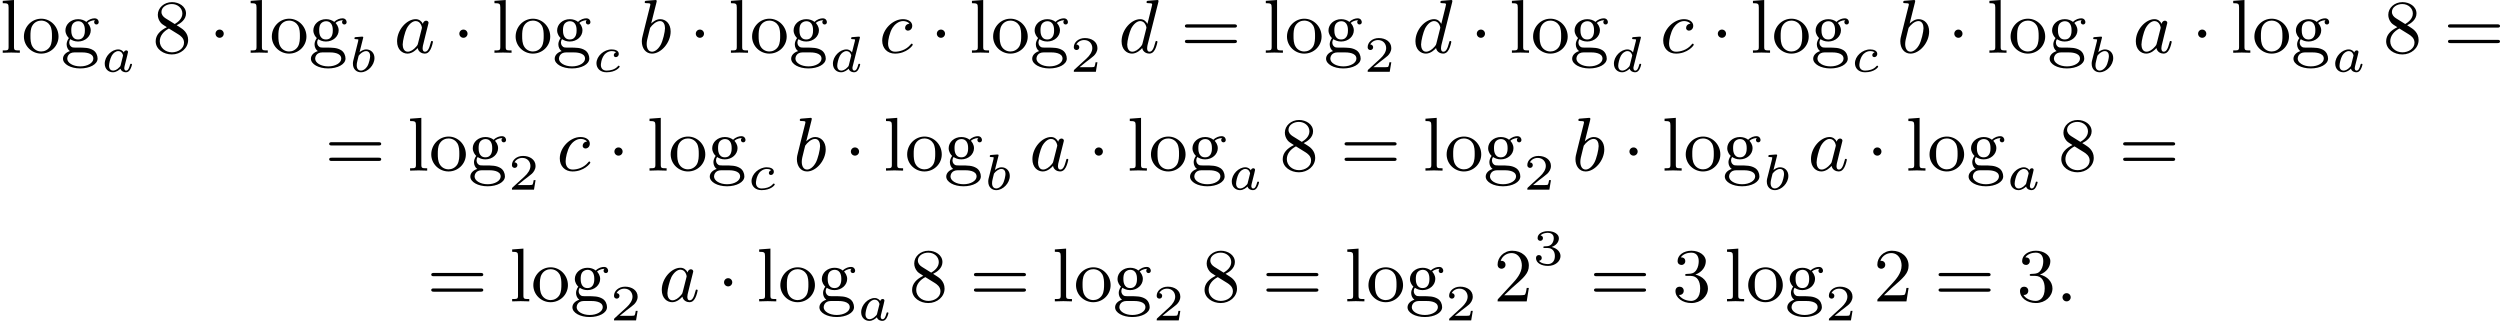
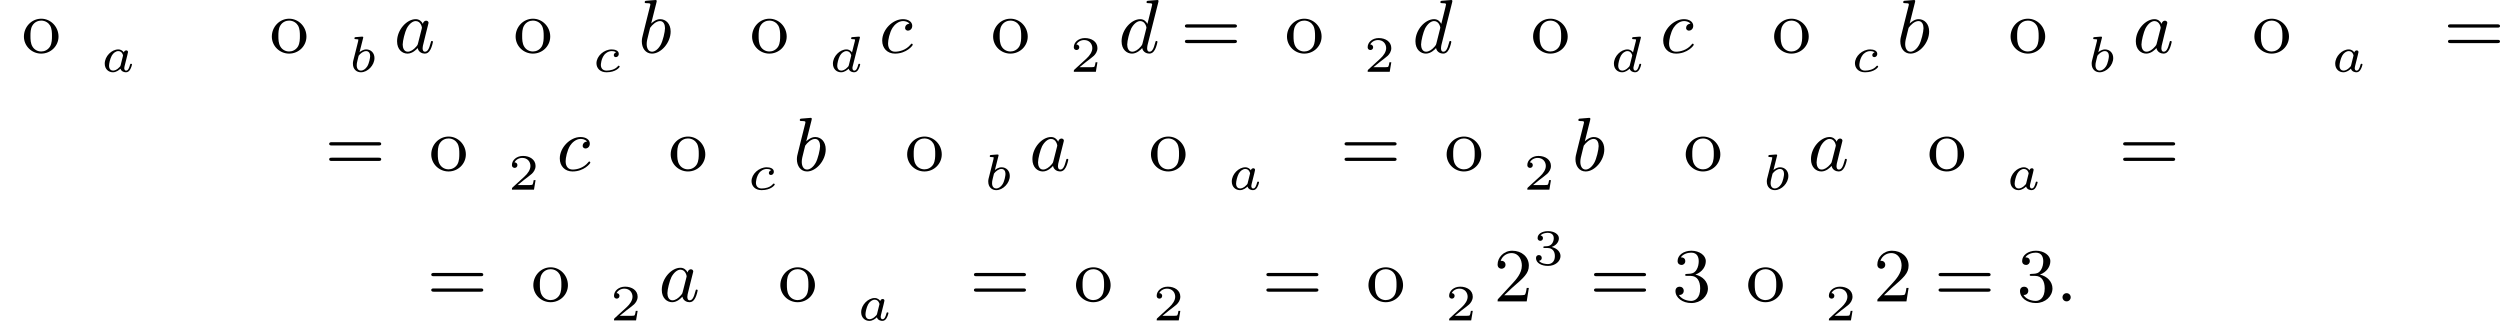
<svg xmlns="http://www.w3.org/2000/svg" xmlns:xlink="http://www.w3.org/1999/xlink" version="1.1" width="589.603pt" height="75.678pt" viewBox="33.442 438.394 589.603 75.678">
  <defs>
    <path id="g2-58" d="M1.757-.484C1.757-.744 1.551-.968 1.273-.968S.789-.744 .789-.484S.995 0 1.273 0S1.757-.224 1.757-.484Z" />
    <path id="g2-97" d="M3.425-3.407C3.255-3.73 2.977-3.963 2.573-3.963C1.533-3.963 .377-2.726 .377-1.354C.377-.368 1.004 .099 1.605 .099C2.188 .099 2.663-.386 2.806-.556C2.905-.063 3.353 .099 3.64 .099C3.9 .099 4.125-.018 4.322-.395C4.483-.69 4.609-1.246 4.609-1.282C4.609-1.327 4.582-1.39 4.492-1.39C4.385-1.39 4.376-1.345 4.34-1.175C4.142-.395 3.945-.126 3.667-.126C3.443-.126 3.389-.341 3.389-.538C3.389-.708 3.434-.888 3.515-1.201L3.739-2.125C3.802-2.349 3.963-3.022 3.999-3.156C4.035-3.282 4.089-3.497 4.089-3.524C4.089-3.667 3.972-3.784 3.811-3.784C3.694-3.784 3.47-3.712 3.425-3.407ZM2.842-1.094C2.798-.924 2.798-.915 2.654-.744C2.331-.359 1.964-.126 1.632-.126C1.193-.126 1.04-.583 1.04-.968C1.04-1.408 1.3-2.439 1.515-2.869C1.802-3.407 2.215-3.739 2.573-3.739C3.174-3.739 3.309-3.022 3.309-2.959C3.309-2.914 3.291-2.86 3.282-2.824L2.842-1.094Z" />
    <path id="g2-98" d="M2.143-5.918C2.179-6.043 2.179-6.061 2.179-6.097C2.179-6.178 2.125-6.223 2.044-6.223C1.919-6.223 1.13-6.151 .95-6.133C.861-6.124 .762-6.115 .762-5.963C.762-5.846 .861-5.846 1.004-5.846C1.426-5.846 1.426-5.783 1.426-5.703C1.426-5.649 1.426-5.631 1.363-5.389L.888-3.497C.762-2.995 .646-2.537 .547-2.116C.484-1.892 .421-1.623 .421-1.336C.421-.565 .852 .099 1.623 .099C2.672 .099 3.82-1.166 3.82-2.511C3.82-3.425 3.255-3.963 2.582-3.963C2.125-3.963 1.731-3.649 1.524-3.452L2.143-5.918ZM1.399-2.941C1.65-3.3 2.107-3.739 2.564-3.739C2.986-3.739 3.156-3.318 3.156-2.896C3.156-2.493 2.905-1.381 2.627-.906C2.295-.332 1.901-.126 1.623-.126C1.175-.126 .995-.574 .995-1.031C.995-1.345 1.058-1.587 1.264-2.403L1.399-2.941Z" />
    <path id="g2-99" d="M3.604-3.425C3.264-3.416 3.084-3.156 3.084-2.932C3.084-2.672 3.318-2.609 3.425-2.609C3.604-2.609 3.927-2.762 3.927-3.183C3.927-3.658 3.452-3.963 2.833-3.963C1.614-3.963 .386-2.726 .386-1.435C.386-.538 .986 .099 1.892 .099C3.237 .099 3.99-.834 3.99-.95C3.99-1.004 3.927-1.076 3.865-1.076C3.82-1.076 3.811-1.067 3.73-.968C3.192-.305 2.376-.126 1.91-.126C1.408-.126 1.076-.457 1.076-1.103C1.076-1.488 1.246-2.376 1.605-2.95C1.811-3.273 2.277-3.739 2.842-3.739C3.013-3.739 3.389-3.703 3.604-3.425Z" />
    <path id="g2-100" d="M4.698-5.918C4.734-6.043 4.734-6.061 4.734-6.097C4.734-6.178 4.68-6.223 4.6-6.223C4.474-6.223 3.685-6.151 3.506-6.133C3.416-6.124 3.318-6.115 3.318-5.963C3.318-5.846 3.416-5.846 3.56-5.846C3.981-5.846 3.981-5.783 3.981-5.703C3.981-5.64 3.9-5.326 3.856-5.138L3.685-4.447C3.596-4.107 3.506-3.757 3.425-3.407C3.255-3.73 2.977-3.963 2.573-3.963C1.533-3.963 .377-2.726 .377-1.354C.377-.368 1.004 .099 1.605 .099C2.188 .099 2.663-.386 2.806-.556C2.905-.063 3.353 .099 3.64 .099C3.9 .099 4.125-.018 4.322-.395C4.483-.69 4.609-1.246 4.609-1.282C4.609-1.327 4.582-1.39 4.492-1.39C4.385-1.39 4.376-1.345 4.34-1.175C4.142-.395 3.945-.126 3.667-.126C3.443-.126 3.389-.341 3.389-.538C3.389-.655 3.434-.906 3.443-.933L4.698-5.918ZM2.842-1.085C2.806-.941 2.798-.924 2.654-.744C2.331-.359 1.964-.126 1.632-.126C1.193-.126 1.04-.583 1.04-.968C1.04-1.408 1.3-2.439 1.515-2.869C1.802-3.407 2.215-3.739 2.573-3.739C3.174-3.739 3.309-3.013 3.309-2.968S3.291-2.869 3.282-2.833L2.842-1.085Z" />
    <path id="g3-50" d="M3.216-1.118H2.995C2.983-1.034 2.923-.64 2.833-.574C2.792-.538 2.307-.538 2.224-.538H1.106L1.871-1.16C2.074-1.321 2.606-1.704 2.792-1.883C2.971-2.062 3.216-2.367 3.216-2.792C3.216-3.539 2.54-3.975 1.739-3.975C.968-3.975 .43-3.467 .43-2.905C.43-2.6 .687-2.564 .753-2.564C.903-2.564 1.076-2.672 1.076-2.887C1.076-3.019 .998-3.21 .735-3.21C.873-3.515 1.237-3.742 1.65-3.742C2.277-3.742 2.612-3.276 2.612-2.792C2.612-2.367 2.331-1.931 1.913-1.548L.496-.251C.436-.191 .43-.185 .43 0H3.031L3.216-1.118Z" />
    <path id="g3-51" d="M1.757-1.985C2.266-1.985 2.606-1.644 2.606-1.034C2.606-.377 2.212-.09 1.775-.09C1.614-.09 .998-.126 .729-.472C.962-.496 1.058-.652 1.058-.813C1.058-1.016 .915-1.154 .717-1.154C.556-1.154 .377-1.052 .377-.801C.377-.209 1.034 .126 1.793 .126C2.678 .126 3.27-.442 3.27-1.034C3.27-1.47 2.935-1.931 2.224-2.11C2.696-2.266 3.078-2.648 3.078-3.138C3.078-3.616 2.517-3.975 1.799-3.975C1.1-3.975 .568-3.652 .568-3.162C.568-2.905 .765-2.833 .885-2.833C1.04-2.833 1.201-2.941 1.201-3.15C1.201-3.335 1.07-3.443 .909-3.467C1.19-3.778 1.733-3.778 1.787-3.778C2.092-3.778 2.475-3.634 2.475-3.138C2.475-2.809 2.289-2.236 1.692-2.2C1.584-2.194 1.423-2.182 1.369-2.182C1.309-2.176 1.243-2.17 1.243-2.08C1.243-1.985 1.309-1.985 1.411-1.985H1.757Z" />
-     <path id="g0-1" d="M1.757-2.251C1.757-2.511 1.551-2.735 1.273-2.735S.789-2.511 .789-2.251S.995-1.766 1.273-1.766S1.757-1.991 1.757-2.251Z" />
    <path id="g1-97" d="M3.102-1.919C3.132-2.056 3.192-2.283 3.192-2.325C3.192-2.457 3.09-2.523 2.983-2.523C2.815-2.523 2.714-2.367 2.696-2.277C2.612-2.415 2.409-2.636 2.038-2.636C1.273-2.636 .448-1.835 .448-.956C.448-.311 .903 .06 1.411 .06C1.811 .06 2.152-.215 2.301-.365C2.415 .012 2.815 .06 2.947 .06C3.162 .06 3.318-.06 3.431-.245C3.581-.484 3.664-.831 3.664-.861C3.664-.873 3.658-.944 3.551-.944C3.461-.944 3.449-.903 3.425-.807C3.33-.442 3.204-.137 2.971-.137C2.768-.137 2.75-.353 2.75-.442C2.75-.52 2.809-.759 2.851-.915L3.102-1.919ZM2.325-.783C2.295-.675 2.295-.664 2.212-.574C1.883-.203 1.578-.137 1.429-.137C1.19-.137 .956-.299 .956-.723C.956-.968 1.082-1.554 1.273-1.895C1.453-2.218 1.757-2.439 2.044-2.439C2.493-2.439 2.606-1.967 2.606-1.925L2.588-1.841L2.325-.783Z" />
    <path id="g1-98" d="M1.68-3.969C1.686-3.993 1.698-4.029 1.698-4.059C1.698-4.154 1.578-4.148 1.506-4.142L.837-4.089C.735-4.083 .658-4.077 .658-3.933C.658-3.844 .735-3.844 .831-3.844C1.004-3.844 1.046-3.826 1.124-3.802C1.118-3.7 1.118-3.688 1.088-3.569L.813-2.469C.765-2.289 .532-1.345 .508-1.261C.478-1.118 .478-1.022 .478-.95C.478-.281 .927 .06 1.417 .06C2.218 .06 3.019-.765 3.019-1.62C3.019-2.236 2.588-2.636 2.05-2.636C1.686-2.636 1.375-2.409 1.261-2.307L1.68-3.969ZM1.154-1.889C1.339-2.146 1.686-2.439 2.032-2.439C2.337-2.439 2.511-2.2 2.511-1.853C2.511-1.644 2.391-.992 2.17-.64C1.967-.311 1.668-.137 1.423-.137C1.237-.137 .927-.245 .927-.759C.927-.944 .944-1.04 1.022-1.357C1.058-1.494 1.13-1.781 1.154-1.889Z" />
    <path id="g1-99" d="M2.774-2.295C2.696-2.277 2.493-2.176 2.493-1.955C2.493-1.805 2.606-1.728 2.732-1.728C2.875-1.728 3.078-1.829 3.078-2.116C3.078-2.505 2.624-2.636 2.242-2.636C1.315-2.636 .448-1.835 .448-1.004C.448-.436 .861 .06 1.632 .06C2.756 .06 3.186-.538 3.186-.604C3.186-.658 3.12-.723 3.072-.723C3.043-.723 3.037-.717 2.947-.628C2.624-.257 2.068-.137 1.644-.137C1.148-.137 .968-.46 .968-.807C.968-.825 .98-1.518 1.393-2.026C1.482-2.128 1.793-2.439 2.248-2.439C2.277-2.439 2.594-2.439 2.774-2.295Z" />
    <path id="g1-100" d="M3.616-3.969C3.622-3.993 3.634-4.029 3.634-4.059C3.634-4.154 3.515-4.148 3.443-4.142L2.774-4.089C2.672-4.083 2.594-4.077 2.594-3.939C2.594-3.844 2.672-3.844 2.762-3.844C2.941-3.844 2.983-3.832 3.061-3.802C3.055-3.712 3.055-3.7 3.037-3.622C2.911-3.108 2.815-2.708 2.696-2.277C2.612-2.415 2.409-2.636 2.038-2.636C1.273-2.636 .448-1.835 .448-.956C.448-.311 .903 .06 1.411 .06C1.811 .06 2.152-.215 2.301-.365C2.415 .012 2.815 .06 2.947 .06C3.162 .06 3.318-.06 3.431-.245C3.581-.484 3.664-.831 3.664-.861C3.664-.873 3.658-.944 3.551-.944C3.461-.944 3.449-.903 3.425-.807C3.33-.442 3.204-.137 2.971-.137C2.768-.137 2.75-.353 2.75-.442C2.75-.52 2.75-.538 2.78-.646L3.616-3.969ZM2.325-.783C2.295-.675 2.295-.664 2.212-.574C1.883-.203 1.578-.137 1.429-.137C1.19-.137 .956-.299 .956-.723C.956-.968 1.082-1.554 1.273-1.895C1.453-2.218 1.757-2.439 2.044-2.439C2.493-2.439 2.606-1.967 2.606-1.925L2.588-1.841L2.325-.783Z" />
    <path id="g5-50" d="M4.142-1.587H3.891C3.873-1.47 3.802-.941 3.685-.798C3.631-.717 3.013-.717 2.833-.717H1.237L2.125-1.56C3.596-2.833 4.142-3.309 4.142-4.223C4.142-5.254 3.291-5.972 2.188-5.972C1.157-5.972 .457-5.156 .457-4.34C.457-3.891 .843-3.847 .924-3.847C1.121-3.847 1.39-3.99 1.39-4.313C1.39-4.582 1.201-4.779 .924-4.779C.879-4.779 .852-4.779 .816-4.77C1.031-5.407 1.605-5.694 2.089-5.694C3.004-5.694 3.318-4.842 3.318-4.223C3.318-3.309 2.627-2.564 2.197-2.098L.556-.323C.457-.224 .457-.206 .457 0H3.891L4.142-1.587Z" />
    <path id="g5-51" d="M2.735-3.156C3.569-3.47 3.963-4.125 3.963-4.743C3.963-5.434 3.201-5.972 2.268-5.972S.637-5.443 .637-4.761C.637-4.465 .834-4.295 1.094-4.295S1.542-4.483 1.542-4.743C1.542-5.057 1.327-5.192 1.022-5.192C1.255-5.568 1.802-5.747 2.242-5.747C2.986-5.747 3.129-5.156 3.129-4.734C3.129-4.465 3.075-4.035 2.851-3.694C2.573-3.291 2.26-3.273 2-3.255C1.775-3.237 1.757-3.237 1.686-3.237C1.605-3.228 1.533-3.219 1.533-3.12C1.533-3.004 1.605-3.004 1.757-3.004H2.179C2.959-3.004 3.3-2.376 3.3-1.524C3.3-.377 2.69-.054 2.233-.054C2.062-.054 1.193-.099 .789-.762C1.112-.717 1.363-.941 1.363-1.246C1.363-1.542 1.139-1.731 .879-1.731C.655-1.731 .386-1.596 .386-1.219C.386-.421 1.219 .197 2.26 .197C3.38 .197 4.214-.61 4.214-1.524C4.214-2.304 3.596-2.968 2.735-3.156Z" />
-     <path id="g5-56" d="M1.542-4.071C1.273-4.241 1.067-4.483 1.067-4.815C1.067-5.398 1.695-5.747 2.286-5.747C2.977-5.747 3.533-5.263 3.533-4.636S2.995-3.596 2.636-3.389L1.542-4.071ZM2.86-3.246C3.309-3.461 3.963-3.909 3.963-4.636C3.963-5.478 3.12-5.972 2.313-5.972C1.372-5.972 .637-5.299 .637-4.474C.637-4.133 .762-3.811 .977-3.551C1.13-3.38 1.184-3.344 1.704-3.013C.915-2.636 .386-2.089 .386-1.354C.386-.403 1.327 .197 2.295 .197C3.335 .197 4.214-.538 4.214-1.506C4.214-2.376 3.551-2.806 3.327-2.95C3.228-3.022 2.968-3.183 2.86-3.246ZM1.946-2.86L3.075-2.161C3.282-2.026 3.73-1.739 3.73-1.193C3.73-.484 3.013-.054 2.304-.054C1.524-.054 .87-.61 .87-1.354C.87-2 1.318-2.537 1.946-2.86Z" />
    <path id="g5-61" d="M6.348-2.968C6.474-2.968 6.644-2.968 6.644-3.156C6.644-3.353 6.447-3.353 6.312-3.353H.843C.708-3.353 .511-3.353 .511-3.156C.511-2.968 .69-2.968 .807-2.968H6.348ZM6.312-1.139C6.447-1.139 6.644-1.139 6.644-1.336C6.644-1.524 6.474-1.524 6.348-1.524H.807C.69-1.524 .511-1.524 .511-1.336C.511-1.139 .708-1.139 .843-1.139H6.312Z" />
-     <path id="g5-103" d="M1.121-1.605C1.345-1.462 1.623-1.327 2.035-1.327C2.887-1.327 3.533-1.937 3.533-2.645C3.533-3.084 3.282-3.389 3.165-3.515C3.524-3.838 3.945-3.838 4.053-3.838C4.008-3.811 3.936-3.766 3.936-3.604C3.936-3.506 3.999-3.335 4.205-3.335C4.331-3.335 4.474-3.425 4.474-3.613C4.474-3.784 4.349-4.062 3.99-4.062C3.73-4.062 3.327-3.963 3.013-3.64C2.771-3.838 2.421-3.963 2.044-3.963C1.193-3.963 .547-3.353 .547-2.645C.547-2.188 .816-1.865 .959-1.731C.941-1.713 .69-1.399 .69-.986C.69-.681 .834-.359 1.076-.197C.619-.054 .26 .278 .26 .699C.26 1.336 1.148 1.847 2.295 1.847C3.398 1.847 4.34 1.372 4.34 .681C4.34 .314 4.169-.081 3.838-.296C3.335-.61 2.815-.61 1.964-.61C1.784-.61 1.497-.61 1.426-.628C1.166-.681 .995-.924 .995-1.21C.995-1.354 1.04-1.488 1.121-1.605ZM2.035-1.569C1.237-1.569 1.237-2.448 1.237-2.645C1.237-2.887 1.255-3.192 1.408-3.407C1.542-3.587 1.784-3.721 2.035-3.721C2.842-3.721 2.842-2.851 2.842-2.645S2.842-1.569 2.035-1.569ZM2.448-.045C2.735-.045 3.838-.036 3.838 .69C3.838 1.201 3.147 1.605 2.304 1.605C1.426 1.605 .762 1.184 .762 .69C.762 .547 .852-.045 1.623-.045H2.448Z" />
-     <path id="g5-108" d="M1.65-6.223L.323-6.124V-5.846C.933-5.846 1.013-5.783 1.013-5.344V-.69C1.013-.278 .915-.278 .323-.278V0C.744-.018 .915-.027 1.327-.027C1.748-.027 1.901-.018 2.34 0V-.278C1.748-.278 1.65-.278 1.65-.69V-6.223Z" />
    <path id="g5-111" d="M4.34-1.91C4.34-3.084 3.407-4.017 2.304-4.017C1.166-4.017 .26-3.058 .26-1.91C.26-.789 1.193 .099 2.295 .099C3.434 .099 4.34-.807 4.34-1.91ZM2.304-.152C1.856-.152 1.479-.377 1.273-.726C1.04-1.103 1.031-1.578 1.031-1.991C1.031-2.322 1.031-2.833 1.255-3.201C1.524-3.658 1.973-3.793 2.295-3.793C2.806-3.793 3.174-3.506 3.353-3.201C3.56-2.824 3.569-2.367 3.569-1.991C3.569-1.659 3.569-1.139 3.344-.744C3.093-.332 2.681-.152 2.304-.152Z" />
  </defs>
  <g id="page2" transform="matrix(2 0 0 2 0 0)">
    <use x="16.721" y="225.42" xlink:href="#g5-108" />
    <use x="19.281" y="225.42" xlink:href="#g5-111" />
    <use x="23.889" y="225.42" xlink:href="#g5-103" />
    <use x="28.624" y="227.661" xlink:href="#g1-97" />
    <use x="34.693" y="225.42" xlink:href="#g5-56" />
    <use x="41.348" y="225.42" xlink:href="#g0-1" />
    <use x="45.956" y="225.42" xlink:href="#g5-108" />
    <use x="48.516" y="225.42" xlink:href="#g5-111" />
    <use x="53.123" y="225.42" xlink:href="#g5-103" />
    <use x="57.859" y="227.661" xlink:href="#g1-98" />
    <use x="63.167" y="225.42" xlink:href="#g2-97" />
    <use x="70.097" y="225.42" xlink:href="#g0-1" />
    <use x="74.704" y="225.42" xlink:href="#g5-108" />
    <use x="77.264" y="225.42" xlink:href="#g5-111" />
    <use x="81.872" y="225.42" xlink:href="#g5-103" />
    <use x="86.608" y="227.661" xlink:href="#g1-99" />
    <use x="91.984" y="225.42" xlink:href="#g2-98" />
    <use x="97.981" y="225.42" xlink:href="#g0-1" />
    <use x="102.589" y="225.42" xlink:href="#g5-108" />
    <use x="105.148" y="225.42" xlink:href="#g5-111" />
    <use x="109.756" y="225.42" xlink:href="#g5-103" />
    <use x="114.492" y="227.661" xlink:href="#g1-100" />
    <use x="120.366" y="225.42" xlink:href="#g2-99" />
    <use x="126.404" y="225.42" xlink:href="#g0-1" />
    <use x="131.011" y="225.42" xlink:href="#g5-108" />
    <use x="133.571" y="225.42" xlink:href="#g5-111" />
    <use x="138.179" y="225.42" xlink:href="#g5-103" />
    <use x="142.915" y="227.661" xlink:href="#g3-50" />
    <use x="148.602" y="225.42" xlink:href="#g2-100" />
    <use x="155.936" y="225.42" xlink:href="#g5-61" />
    <use x="165.663" y="225.42" xlink:href="#g5-108" />
    <use x="168.223" y="225.42" xlink:href="#g5-111" />
    <use x="172.831" y="225.42" xlink:href="#g5-103" />
    <use x="177.567" y="227.661" xlink:href="#g3-50" />
    <use x="183.254" y="225.42" xlink:href="#g2-100" />
    <use x="190.076" y="225.42" xlink:href="#g0-1" />
    <use x="194.684" y="225.42" xlink:href="#g5-108" />
    <use x="197.244" y="225.42" xlink:href="#g5-111" />
    <use x="201.851" y="225.42" xlink:href="#g5-103" />
    <use x="206.587" y="227.661" xlink:href="#g1-100" />
    <use x="212.462" y="225.42" xlink:href="#g2-99" />
    <use x="218.499" y="225.42" xlink:href="#g0-1" />
    <use x="223.107" y="225.42" xlink:href="#g5-108" />
    <use x="225.667" y="225.42" xlink:href="#g5-111" />
    <use x="230.274" y="225.42" xlink:href="#g5-103" />
    <use x="235.01" y="227.661" xlink:href="#g1-99" />
    <use x="240.386" y="225.42" xlink:href="#g2-98" />
    <use x="246.383" y="225.42" xlink:href="#g0-1" />
    <use x="250.991" y="225.42" xlink:href="#g5-108" />
    <use x="253.551" y="225.42" xlink:href="#g5-111" />
    <use x="258.158" y="225.42" xlink:href="#g5-103" />
    <use x="262.894" y="227.661" xlink:href="#g1-98" />
    <use x="268.202" y="225.42" xlink:href="#g2-97" />
    <use x="275.132" y="225.42" xlink:href="#g0-1" />
    <use x="279.74" y="225.42" xlink:href="#g5-108" />
    <use x="282.299" y="225.42" xlink:href="#g5-111" />
    <use x="286.907" y="225.42" xlink:href="#g5-103" />
    <use x="291.643" y="227.661" xlink:href="#g1-97" />
    <use x="297.711" y="225.42" xlink:href="#g5-56" />
    <use x="304.878" y="225.42" xlink:href="#g5-61" />
    <use x="55.028" y="239.317" xlink:href="#g5-61" />
    <use x="64.755" y="239.317" xlink:href="#g5-108" />
    <use x="67.315" y="239.317" xlink:href="#g5-111" />
    <use x="71.923" y="239.317" xlink:href="#g5-103" />
    <use x="76.658" y="241.559" xlink:href="#g3-50" />
    <use x="82.345" y="239.317" xlink:href="#g2-99" />
    <use x="88.383" y="239.317" xlink:href="#g0-1" />
    <use x="92.99" y="239.317" xlink:href="#g5-108" />
    <use x="95.55" y="239.317" xlink:href="#g5-111" />
    <use x="100.158" y="239.317" xlink:href="#g5-103" />
    <use x="104.894" y="241.559" xlink:href="#g1-99" />
    <use x="110.27" y="239.317" xlink:href="#g2-98" />
    <use x="116.267" y="239.317" xlink:href="#g0-1" />
    <use x="120.875" y="239.317" xlink:href="#g5-108" />
    <use x="123.434" y="239.317" xlink:href="#g5-111" />
    <use x="128.042" y="239.317" xlink:href="#g5-103" />
    <use x="132.778" y="241.559" xlink:href="#g1-98" />
    <use x="138.086" y="239.317" xlink:href="#g2-97" />
    <use x="145.016" y="239.317" xlink:href="#g0-1" />
    <use x="149.623" y="239.317" xlink:href="#g5-108" />
    <use x="152.183" y="239.317" xlink:href="#g5-111" />
    <use x="156.791" y="239.317" xlink:href="#g5-103" />
    <use x="161.526" y="241.559" xlink:href="#g1-97" />
    <use x="167.595" y="239.317" xlink:href="#g5-56" />
    <use x="174.762" y="239.317" xlink:href="#g5-61" />
    <use x="184.489" y="239.317" xlink:href="#g5-108" />
    <use x="187.049" y="239.317" xlink:href="#g5-111" />
    <use x="191.657" y="239.317" xlink:href="#g5-103" />
    <use x="196.393" y="241.559" xlink:href="#g3-50" />
    <use x="202.08" y="239.317" xlink:href="#g2-98" />
    <use x="208.077" y="239.317" xlink:href="#g0-1" />
    <use x="212.684" y="239.317" xlink:href="#g5-108" />
    <use x="215.244" y="239.317" xlink:href="#g5-111" />
    <use x="219.852" y="239.317" xlink:href="#g5-103" />
    <use x="224.587" y="241.559" xlink:href="#g1-98" />
    <use x="229.895" y="239.317" xlink:href="#g2-97" />
    <use x="236.825" y="239.317" xlink:href="#g0-1" />
    <use x="241.433" y="239.317" xlink:href="#g5-108" />
    <use x="243.993" y="239.317" xlink:href="#g5-111" />
    <use x="248.6" y="239.317" xlink:href="#g5-103" />
    <use x="253.336" y="241.559" xlink:href="#g1-97" />
    <use x="259.404" y="239.317" xlink:href="#g5-56" />
    <use x="266.572" y="239.317" xlink:href="#g5-61" />
    <use x="67.064" y="254.735" xlink:href="#g5-61" />
    <use x="76.792" y="254.735" xlink:href="#g5-108" />
    <use x="79.351" y="254.735" xlink:href="#g5-111" />
    <use x="83.959" y="254.735" xlink:href="#g5-103" />
    <use x="88.695" y="256.976" xlink:href="#g3-50" />
    <use x="94.382" y="254.735" xlink:href="#g2-97" />
    <use x="101.312" y="254.735" xlink:href="#g0-1" />
    <use x="105.919" y="254.735" xlink:href="#g5-108" />
    <use x="108.479" y="254.735" xlink:href="#g5-111" />
    <use x="113.087" y="254.735" xlink:href="#g5-103" />
    <use x="117.823" y="256.976" xlink:href="#g1-97" />
    <use x="123.891" y="254.735" xlink:href="#g5-56" />
    <use x="131.058" y="254.735" xlink:href="#g5-61" />
    <use x="140.786" y="254.735" xlink:href="#g5-108" />
    <use x="143.345" y="254.735" xlink:href="#g5-111" />
    <use x="147.953" y="254.735" xlink:href="#g5-103" />
    <use x="152.689" y="256.976" xlink:href="#g3-50" />
    <use x="158.376" y="254.735" xlink:href="#g5-56" />
    <use x="165.543" y="254.735" xlink:href="#g5-61" />
    <use x="175.271" y="254.735" xlink:href="#g5-108" />
    <use x="177.83" y="254.735" xlink:href="#g5-111" />
    <use x="182.438" y="254.735" xlink:href="#g5-103" />
    <use x="187.174" y="256.976" xlink:href="#g3-50" />
    <use x="192.861" y="254.735" xlink:href="#g5-50" />
    <use x="197.468" y="250.428" xlink:href="#g3-51" />
    <use x="204.179" y="254.735" xlink:href="#g5-61" />
    <use x="213.907" y="254.735" xlink:href="#g5-51" />
    <use x="220.05" y="254.735" xlink:href="#g5-108" />
    <use x="222.61" y="254.735" xlink:href="#g5-111" />
    <use x="227.218" y="254.735" xlink:href="#g5-103" />
    <use x="231.954" y="256.976" xlink:href="#g3-50" />
    <use x="237.64" y="254.735" xlink:href="#g5-50" />
    <use x="244.808" y="254.735" xlink:href="#g5-61" />
    <use x="254.535" y="254.735" xlink:href="#g5-51" />
    <use x="259.143" y="254.735" xlink:href="#g2-58" />
  </g>
</svg>